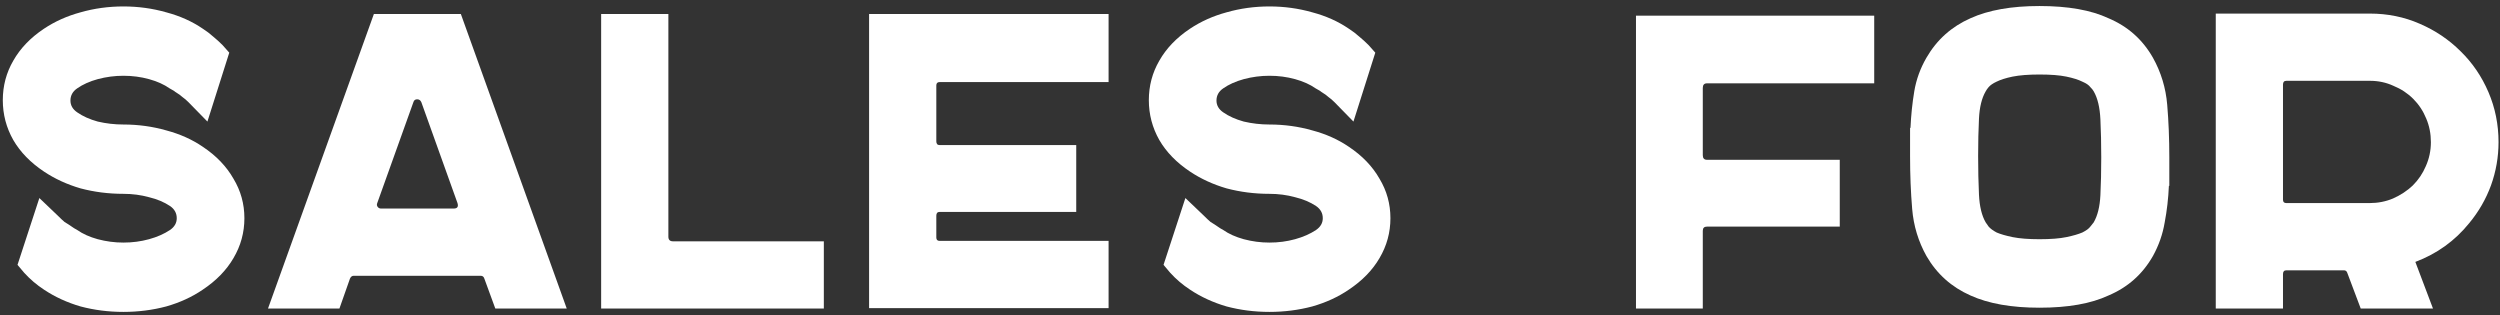
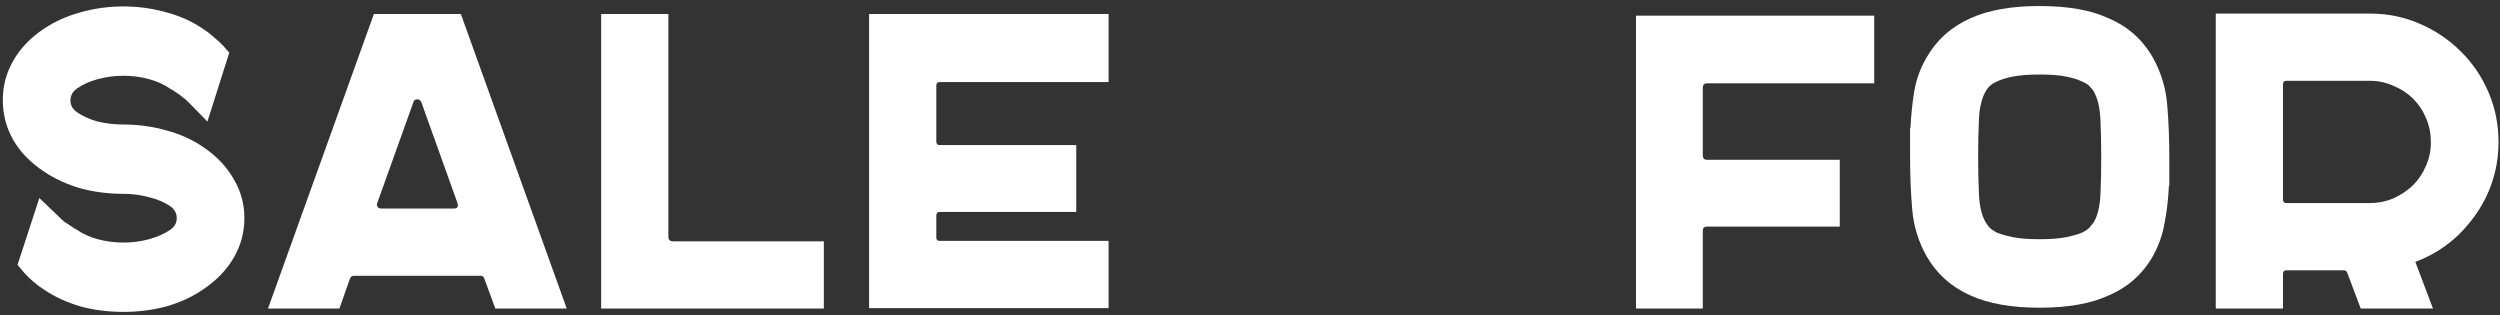
<svg xmlns="http://www.w3.org/2000/svg" width="357" height="45" viewBox="0 0 357 45" fill="none">
  <rect x="0" y="0" width="357" height="45" fill="#333333" stroke="none" />
  <path d="M28.96 20.96C30.88 22.24 32.34 23.76 33.34 25.52C34.38 27.24 34.9 29.12 34.9 31.16C34.9 33.2 34.38 35.1 33.34 36.86C32.34 38.58 30.88 40.08 28.96 41.36C27.44 42.4 25.7 43.2 23.74 43.76C21.78 44.28 19.74 44.54 17.62 44.54C15.5 44.54 13.46 44.28 11.5 43.76C9.58 43.2 7.84 42.4 6.28 41.36C5.24 40.68 4.3 39.88 3.46 38.96L2.5 37.82L5.62 28.28L8.26 30.8C8.66 31.2 8.98 31.5 9.22 31.7C9.5 31.86 9.96 32.16 10.6 32.6L11.02 32.84C11.82 33.4 12.8 33.84 13.96 34.16C15.16 34.48 16.38 34.64 17.62 34.64C18.9 34.64 20.12 34.48 21.28 34.16C22.44 33.84 23.44 33.4 24.28 32.84C24.92 32.4 25.24 31.84 25.24 31.16C25.24 30.44 24.92 29.86 24.28 29.42C23.44 28.86 22.44 28.44 21.28 28.16C20.12 27.84 18.9 27.68 17.62 27.68C15.5 27.68 13.46 27.42 11.5 26.9C9.58 26.34 7.84 25.54 6.28 24.5C4.36 23.22 2.9 21.72 1.9 20C0.9 18.24 0.4 16.34 0.4 14.3C0.4 12.26 0.9 10.38 1.9 8.66C2.9 6.9 4.36 5.38 6.28 4.1C7.84 3.06 9.58 2.28 11.5 1.76C13.46 1.2 15.5 0.92 17.62 0.92C19.74 0.92 21.78 1.2 23.74 1.76C25.7 2.28 27.44 3.06 28.96 4.1C29.52 4.46 30.02 4.84 30.46 5.24C30.9 5.6 31.34 6 31.78 6.44L32.74 7.52L29.62 17.36L26.92 14.6C26.6 14.28 26.32 14.04 26.08 13.88C25.88 13.68 25.52 13.42 25 13.1C24.92 13.02 24.8 12.94 24.64 12.86C24.52 12.78 24.38 12.7 24.22 12.62C23.42 12.06 22.44 11.62 21.28 11.3C20.12 10.98 18.9 10.82 17.62 10.82C16.38 10.82 15.16 10.98 13.96 11.3C12.8 11.62 11.82 12.06 11.02 12.62C10.38 13.06 10.06 13.64 10.06 14.36C10.06 15.04 10.38 15.6 11.02 16.04C11.82 16.6 12.8 17.04 13.96 17.36C15.16 17.64 16.38 17.78 17.62 17.78C19.74 17.78 21.78 18.06 23.74 18.62C25.7 19.14 27.44 19.92 28.96 20.96Z" fill="white" />
  <path d="M80.93 44.06H70.73L69.17 39.8C69.09 39.52 68.91 39.38 68.63 39.38H50.51C50.27 39.38 50.09 39.52 49.97 39.8L48.47 44.06H38.27L53.39 2H65.81L80.93 44.06ZM53.87 29C53.79 29.2 53.81 29.38 53.93 29.54C54.05 29.7 54.21 29.78 54.41 29.78H64.79C65.31 29.78 65.49 29.52 65.33 29L60.17 14.6C60.05 14.32 59.85 14.18 59.57 14.18C59.29 14.18 59.11 14.32 59.03 14.6L53.87 29Z" fill="white" />
  <path d="M95.444 33.8C95.444 34.24 95.664 34.46 96.104 34.46H117.644V44.06H85.844V2H95.444V33.8Z" fill="white" />
  <path d="M134.186 11.72C133.866 11.72 133.706 11.88 133.706 12.2V20.18C133.706 20.54 133.866 20.72 134.186 20.72H153.686V30.26H134.186C133.866 30.26 133.706 30.44 133.706 30.8V33.92C133.706 34.24 133.866 34.4 134.186 34.4H158.306V44H124.106V2H158.306V11.72H134.186Z" fill="white" />
-   <path d="M192.613 20.96C194.533 22.24 195.993 23.76 196.993 25.52C198.033 27.24 198.553 29.12 198.553 31.16C198.553 33.2 198.033 35.1 196.993 36.86C195.993 38.58 194.533 40.08 192.613 41.36C191.093 42.4 189.353 43.2 187.393 43.76C185.433 44.28 183.393 44.54 181.273 44.54C179.153 44.54 177.113 44.28 175.153 43.76C173.233 43.2 171.493 42.4 169.933 41.36C168.893 40.68 167.953 39.88 167.113 38.96L166.153 37.82L169.273 28.28L171.913 30.8C172.313 31.2 172.633 31.5 172.873 31.7C173.153 31.86 173.613 32.16 174.253 32.6L174.673 32.84C175.473 33.4 176.453 33.84 177.613 34.16C178.813 34.48 180.033 34.64 181.273 34.64C182.553 34.64 183.773 34.48 184.933 34.16C186.093 33.84 187.093 33.4 187.933 32.84C188.573 32.4 188.893 31.84 188.893 31.16C188.893 30.44 188.573 29.86 187.933 29.42C187.093 28.86 186.093 28.44 184.933 28.16C183.773 27.84 182.553 27.68 181.273 27.68C179.153 27.68 177.113 27.42 175.153 26.9C173.233 26.34 171.493 25.54 169.933 24.5C168.013 23.22 166.553 21.72 165.553 20C164.553 18.24 164.053 16.34 164.053 14.3C164.053 12.26 164.553 10.38 165.553 8.66C166.553 6.9 168.013 5.38 169.933 4.1C171.493 3.06 173.233 2.28 175.153 1.76C177.113 1.2 179.153 0.92 181.273 0.92C183.393 0.92 185.433 1.2 187.393 1.76C189.353 2.28 191.093 3.06 192.613 4.1C193.173 4.46 193.673 4.84 194.113 5.24C194.553 5.6 194.993 6 195.433 6.44L196.393 7.52L193.273 17.36L190.573 14.6C190.253 14.28 189.973 14.04 189.733 13.88C189.533 13.68 189.173 13.42 188.653 13.1C188.573 13.02 188.453 12.94 188.293 12.86C188.173 12.78 188.033 12.7 187.873 12.62C187.073 12.06 186.093 11.62 184.933 11.3C183.773 10.98 182.553 10.82 181.273 10.82C180.033 10.82 178.813 10.98 177.613 11.3C176.453 11.62 175.473 12.06 174.673 12.62C174.033 13.06 173.713 13.64 173.713 14.36C173.713 15.04 174.033 15.6 174.673 16.04C175.473 16.6 176.453 17.04 177.613 17.36C178.813 17.64 180.033 17.78 181.273 17.78C183.393 17.78 185.433 18.06 187.393 18.62C189.353 19.14 191.093 19.92 192.613 20.96Z" fill="white" />
  <path d="M243.758 11.9C243.358 11.9 243.158 12.12 243.158 12.56V22.16C243.158 22.6 243.358 22.82 243.758 22.82H262.718V32.36H243.758C243.358 32.36 243.158 32.56 243.158 32.96V44.06H233.618V2.24H267.638V11.9H243.758Z" fill="white" />
  <path d="M307.438 8.24C308.598 10.32 309.278 12.56 309.478 14.96C309.678 17.32 309.778 19.82 309.778 22.46V26.54H309.718C309.638 28.34 309.438 30.08 309.118 31.76C308.838 33.44 308.278 35.04 307.438 36.56C305.958 39.16 303.838 41.04 301.078 42.2C298.598 43.36 295.318 43.94 291.238 43.94C287.238 43.94 283.958 43.36 281.398 42.2C278.678 41 276.578 39.12 275.098 36.56C273.938 34.48 273.258 32.24 273.058 29.84C272.858 27.44 272.758 24.94 272.758 22.34V18.26H272.818C272.898 16.46 273.078 14.72 273.358 13.04C273.638 11.36 274.218 9.76 275.098 8.24C276.578 5.68 278.678 3.8 281.398 2.6C283.958 1.44 287.238 0.86 291.238 0.86C295.318 0.86 298.598 1.44 301.078 2.6C303.838 3.76 305.958 5.64 307.438 8.24ZM300.058 22.46C300.058 20.54 300.018 18.74 299.938 17.06C299.858 15.34 299.538 14 298.978 13.04C298.898 12.88 298.738 12.68 298.498 12.44C298.298 12.16 297.918 11.9 297.358 11.66C296.798 11.38 296.038 11.14 295.078 10.94C294.118 10.74 292.838 10.64 291.238 10.64C289.678 10.64 288.398 10.74 287.398 10.94C286.438 11.14 285.678 11.38 285.118 11.66C284.598 11.9 284.218 12.16 283.978 12.44C283.778 12.68 283.638 12.88 283.558 13.04C282.998 14 282.678 15.3 282.598 16.94C282.518 18.58 282.478 20.34 282.478 22.22V22.34C282.478 24.26 282.518 26.08 282.598 27.8C282.678 29.48 282.998 30.8 283.558 31.76C283.638 31.88 283.778 32.08 283.978 32.36C284.218 32.64 284.598 32.92 285.118 33.2C285.678 33.44 286.438 33.66 287.398 33.86C288.398 34.06 289.678 34.16 291.238 34.16C292.838 34.16 294.118 34.06 295.078 33.86C296.038 33.66 296.798 33.44 297.358 33.2C297.918 32.92 298.298 32.64 298.498 32.36C298.738 32.08 298.898 31.88 298.978 31.76C299.538 30.8 299.858 29.5 299.938 27.86C300.018 26.22 300.058 24.44 300.058 22.52V22.46Z" fill="white" />
  <path d="M338.431 1.94C340.951 1.94 343.311 2.42 345.511 3.38C347.751 4.34 349.711 5.66 351.391 7.34C353.071 8.98 354.391 10.92 355.351 13.16C356.311 15.4 356.791 17.78 356.791 20.3C356.791 22.42 356.431 24.48 355.711 26.48C354.991 28.44 353.951 30.24 352.591 31.88C350.551 34.4 347.991 36.24 344.911 37.4L347.431 44.06H337.111L335.191 38.96C335.111 38.72 334.951 38.6 334.711 38.6H326.491C326.171 38.6 326.011 38.78 326.011 39.14V44.06H316.411V1.94H338.431ZM338.371 29C339.571 29 340.691 28.78 341.731 28.34C342.811 27.86 343.751 27.24 344.551 26.48C345.351 25.68 345.971 24.76 346.411 23.72C346.891 22.64 347.131 21.5 347.131 20.3C347.131 19.1 346.911 17.98 346.471 16.94C346.031 15.86 345.411 14.92 344.611 14.12C343.811 13.32 342.871 12.7 341.791 12.26C340.751 11.78 339.631 11.54 338.431 11.54H326.491C326.171 11.54 326.011 11.72 326.011 12.08V28.52C326.011 28.84 326.171 29 326.491 29H338.371Z" fill="white" />
</svg>